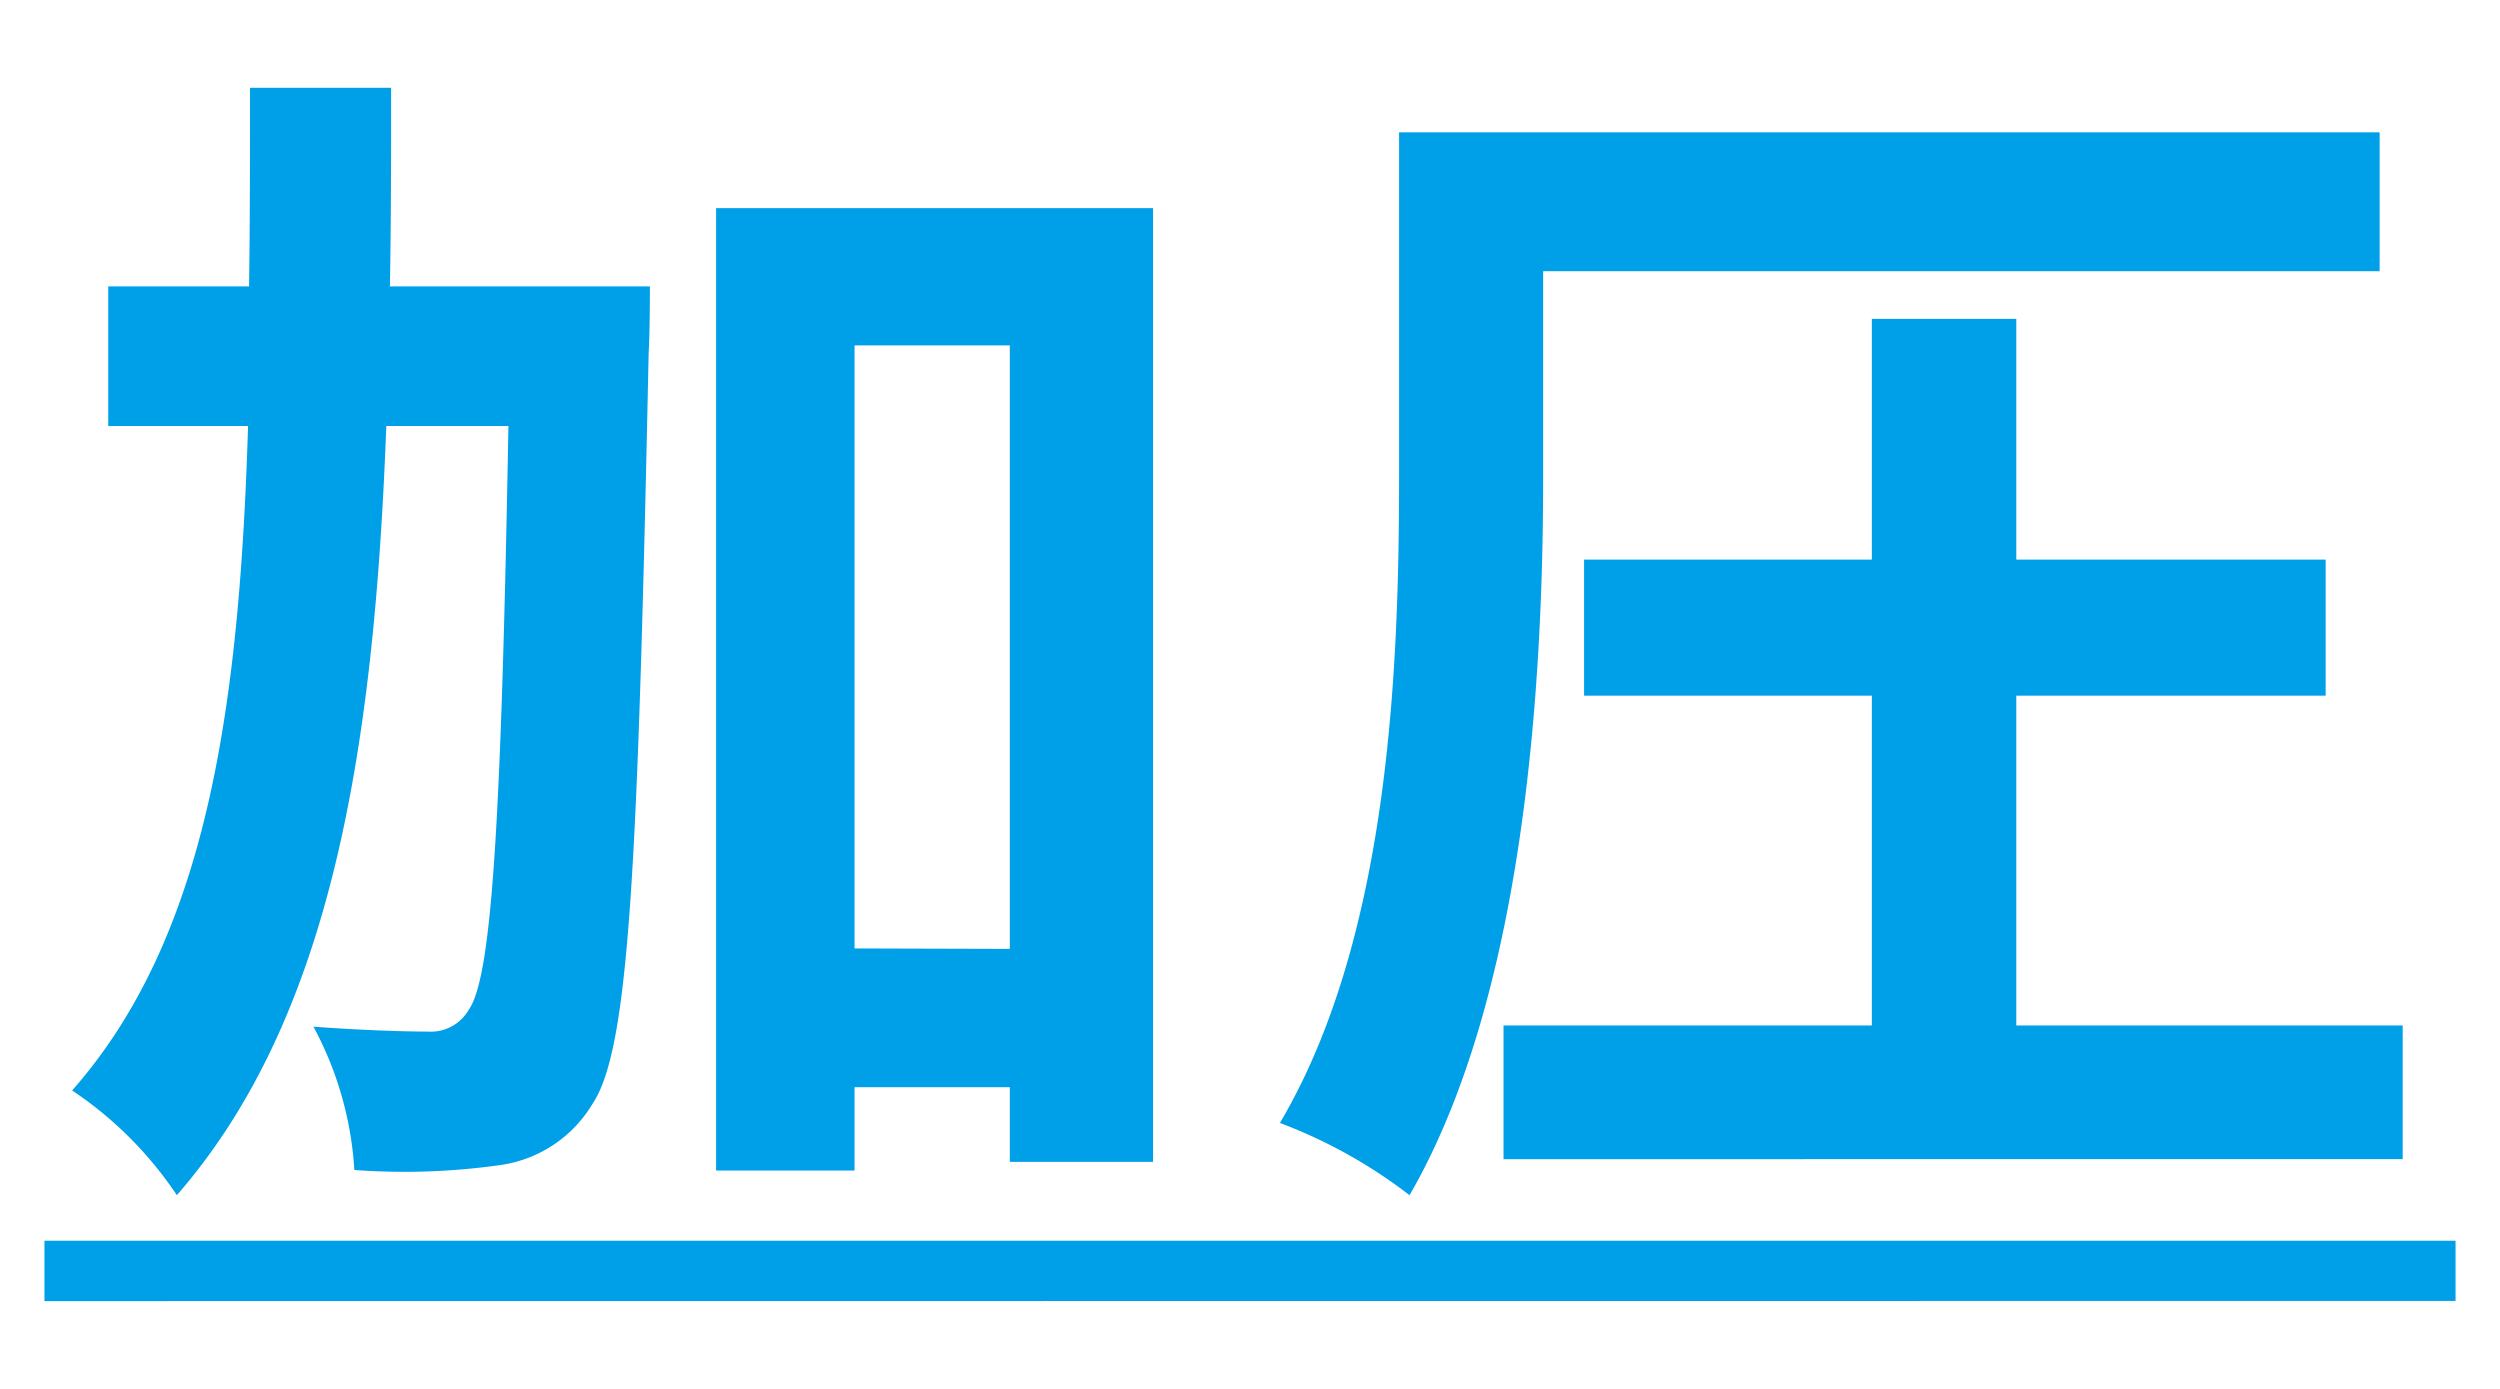
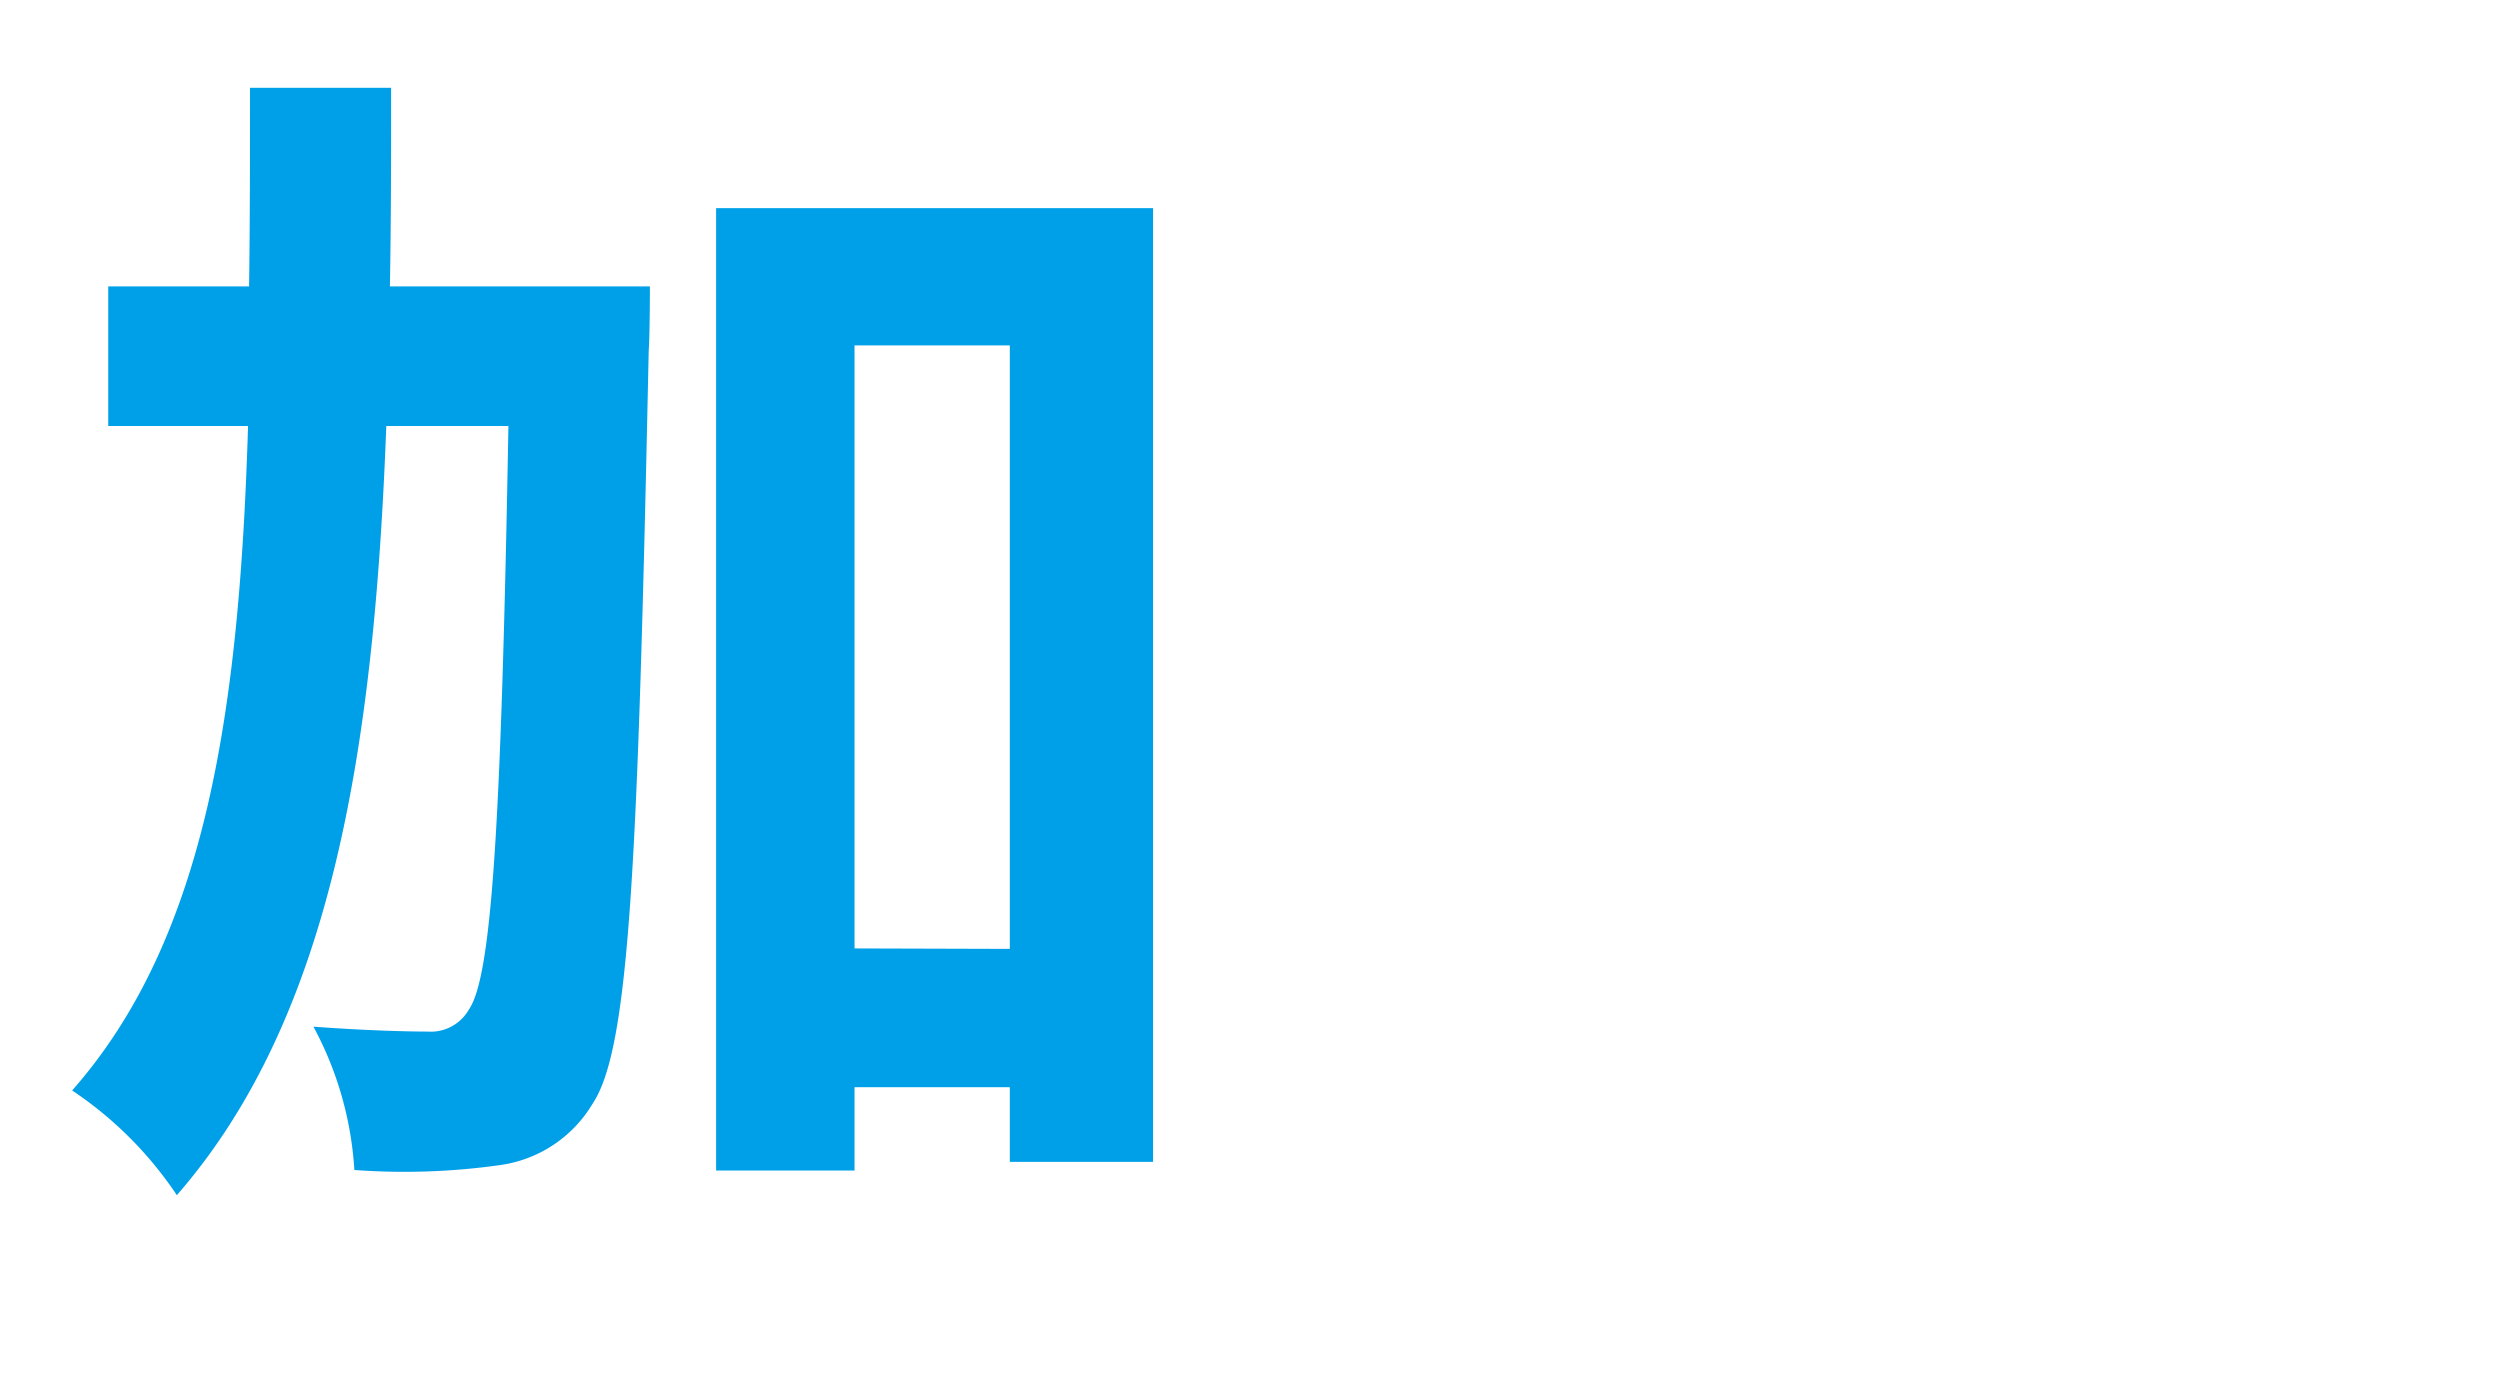
<svg xmlns="http://www.w3.org/2000/svg" id="レイヤー_1" data-name="レイヤー 1" width="27" height="15" viewBox="0 0 27 15">
  <defs>
    <style>
      .cls-1 {
        fill: #00a0e9;
      }
    </style>
  </defs>
  <title>cate_8</title>
  <g>
    <path class="cls-1" d="M7.019,3.093s0,.507-.013.7C6.889,9.333,6.8,11.322,6.4,11.92a1.384,1.384,0,0,1-1,.663,7.382,7.382,0,0,1-1.573.053,3.727,3.727,0,0,0-.442-1.548c.52.039.988.053,1.235.053a.472.472,0,0,0,.442-.235c.247-.35.351-1.963.429-6.305H4.172c-.13,3.471-.585,6.383-2.262,8.307A4.086,4.086,0,0,0,.779,11.777c1.456-1.651,1.807-4.133,1.9-7.176H1.169V3.093H2.69C2.7,2.4,2.7,1.688,2.7.948H4.224c0,.728,0,1.443-.013,2.145Zm5.434-.845v10.3H10.906v-.806H9.229v.9H7.734V2.248Zm-1.547,8V3.73H9.229v6.513Z" />
-     <path class="cls-1" d="M16.666,5.16c0,2.223-.2,5.6-1.443,7.748a5.416,5.416,0,0,0-1.4-.78c1.183-2,1.287-4.914,1.287-6.968V1.429H25.7v1.5H16.666Zm9.283,5.915v1.444H16.238V11.075h3.978V7.513H17.108V6.044h3.108v-2.6h1.56v2.6h3.341V7.513H21.776v3.562Z" />
-     <path class="cls-1" d="M.48,14.052V13.4H26.52v.65Z" />
  </g>
</svg>